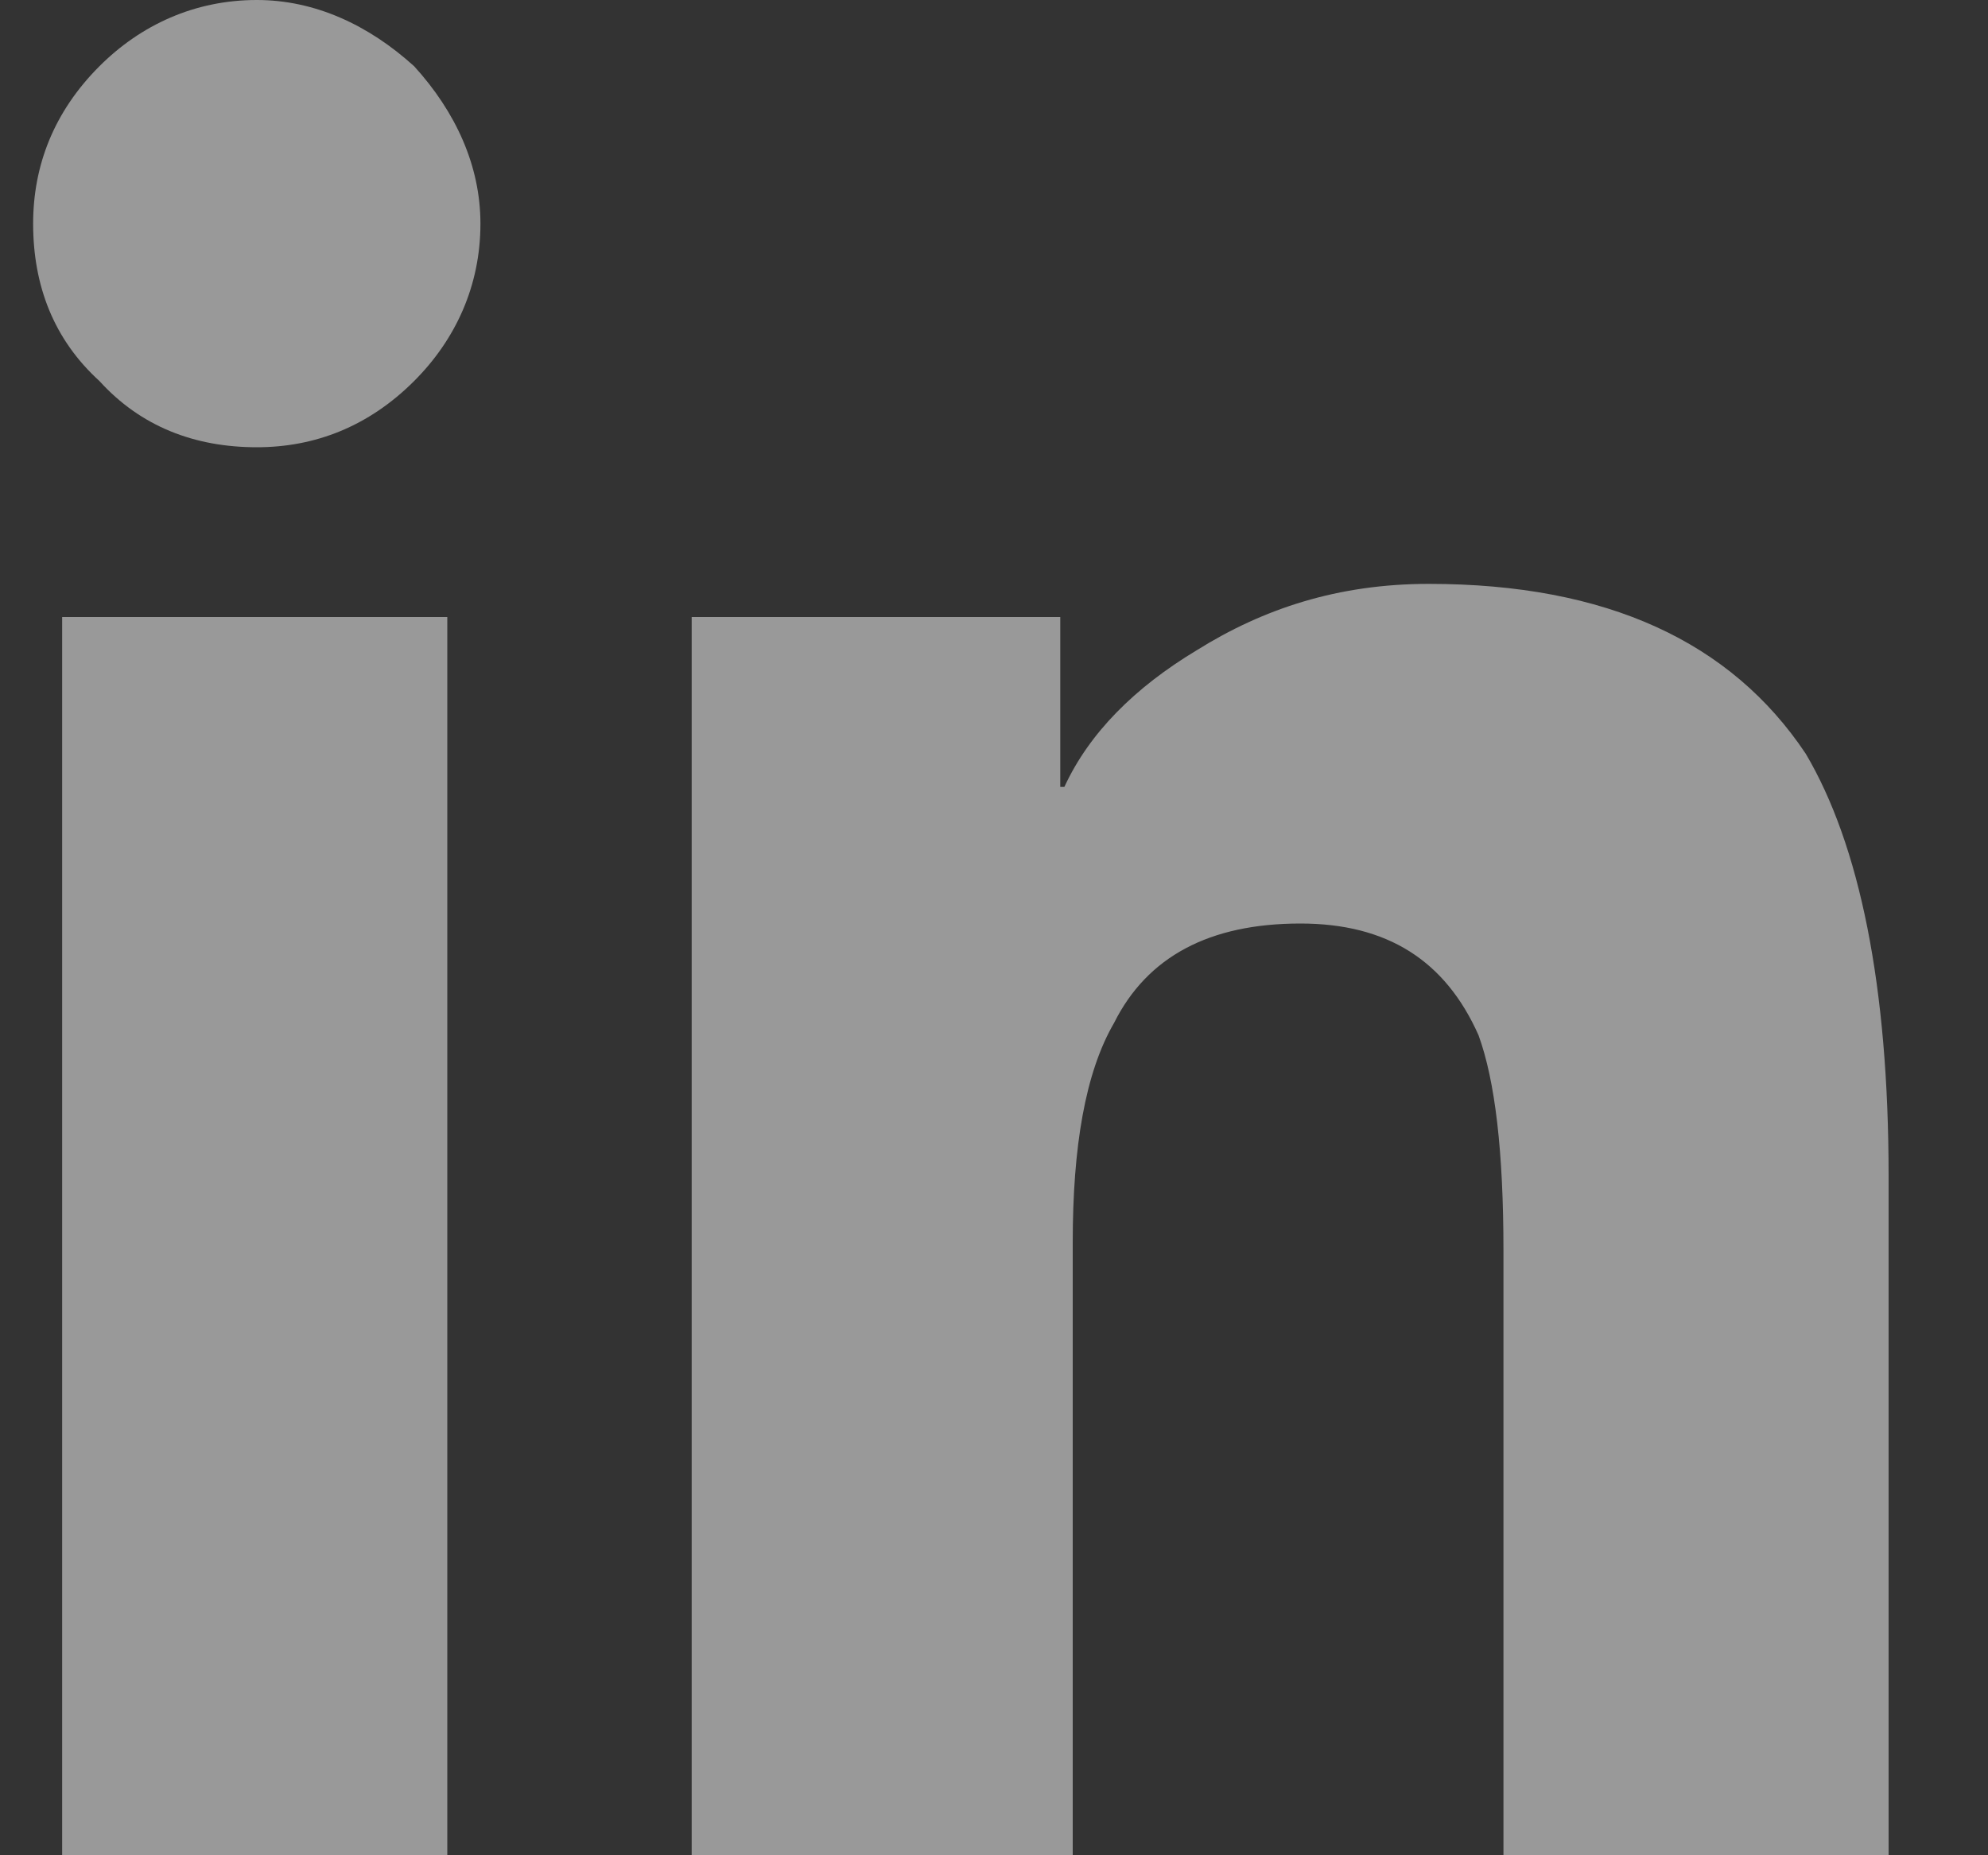
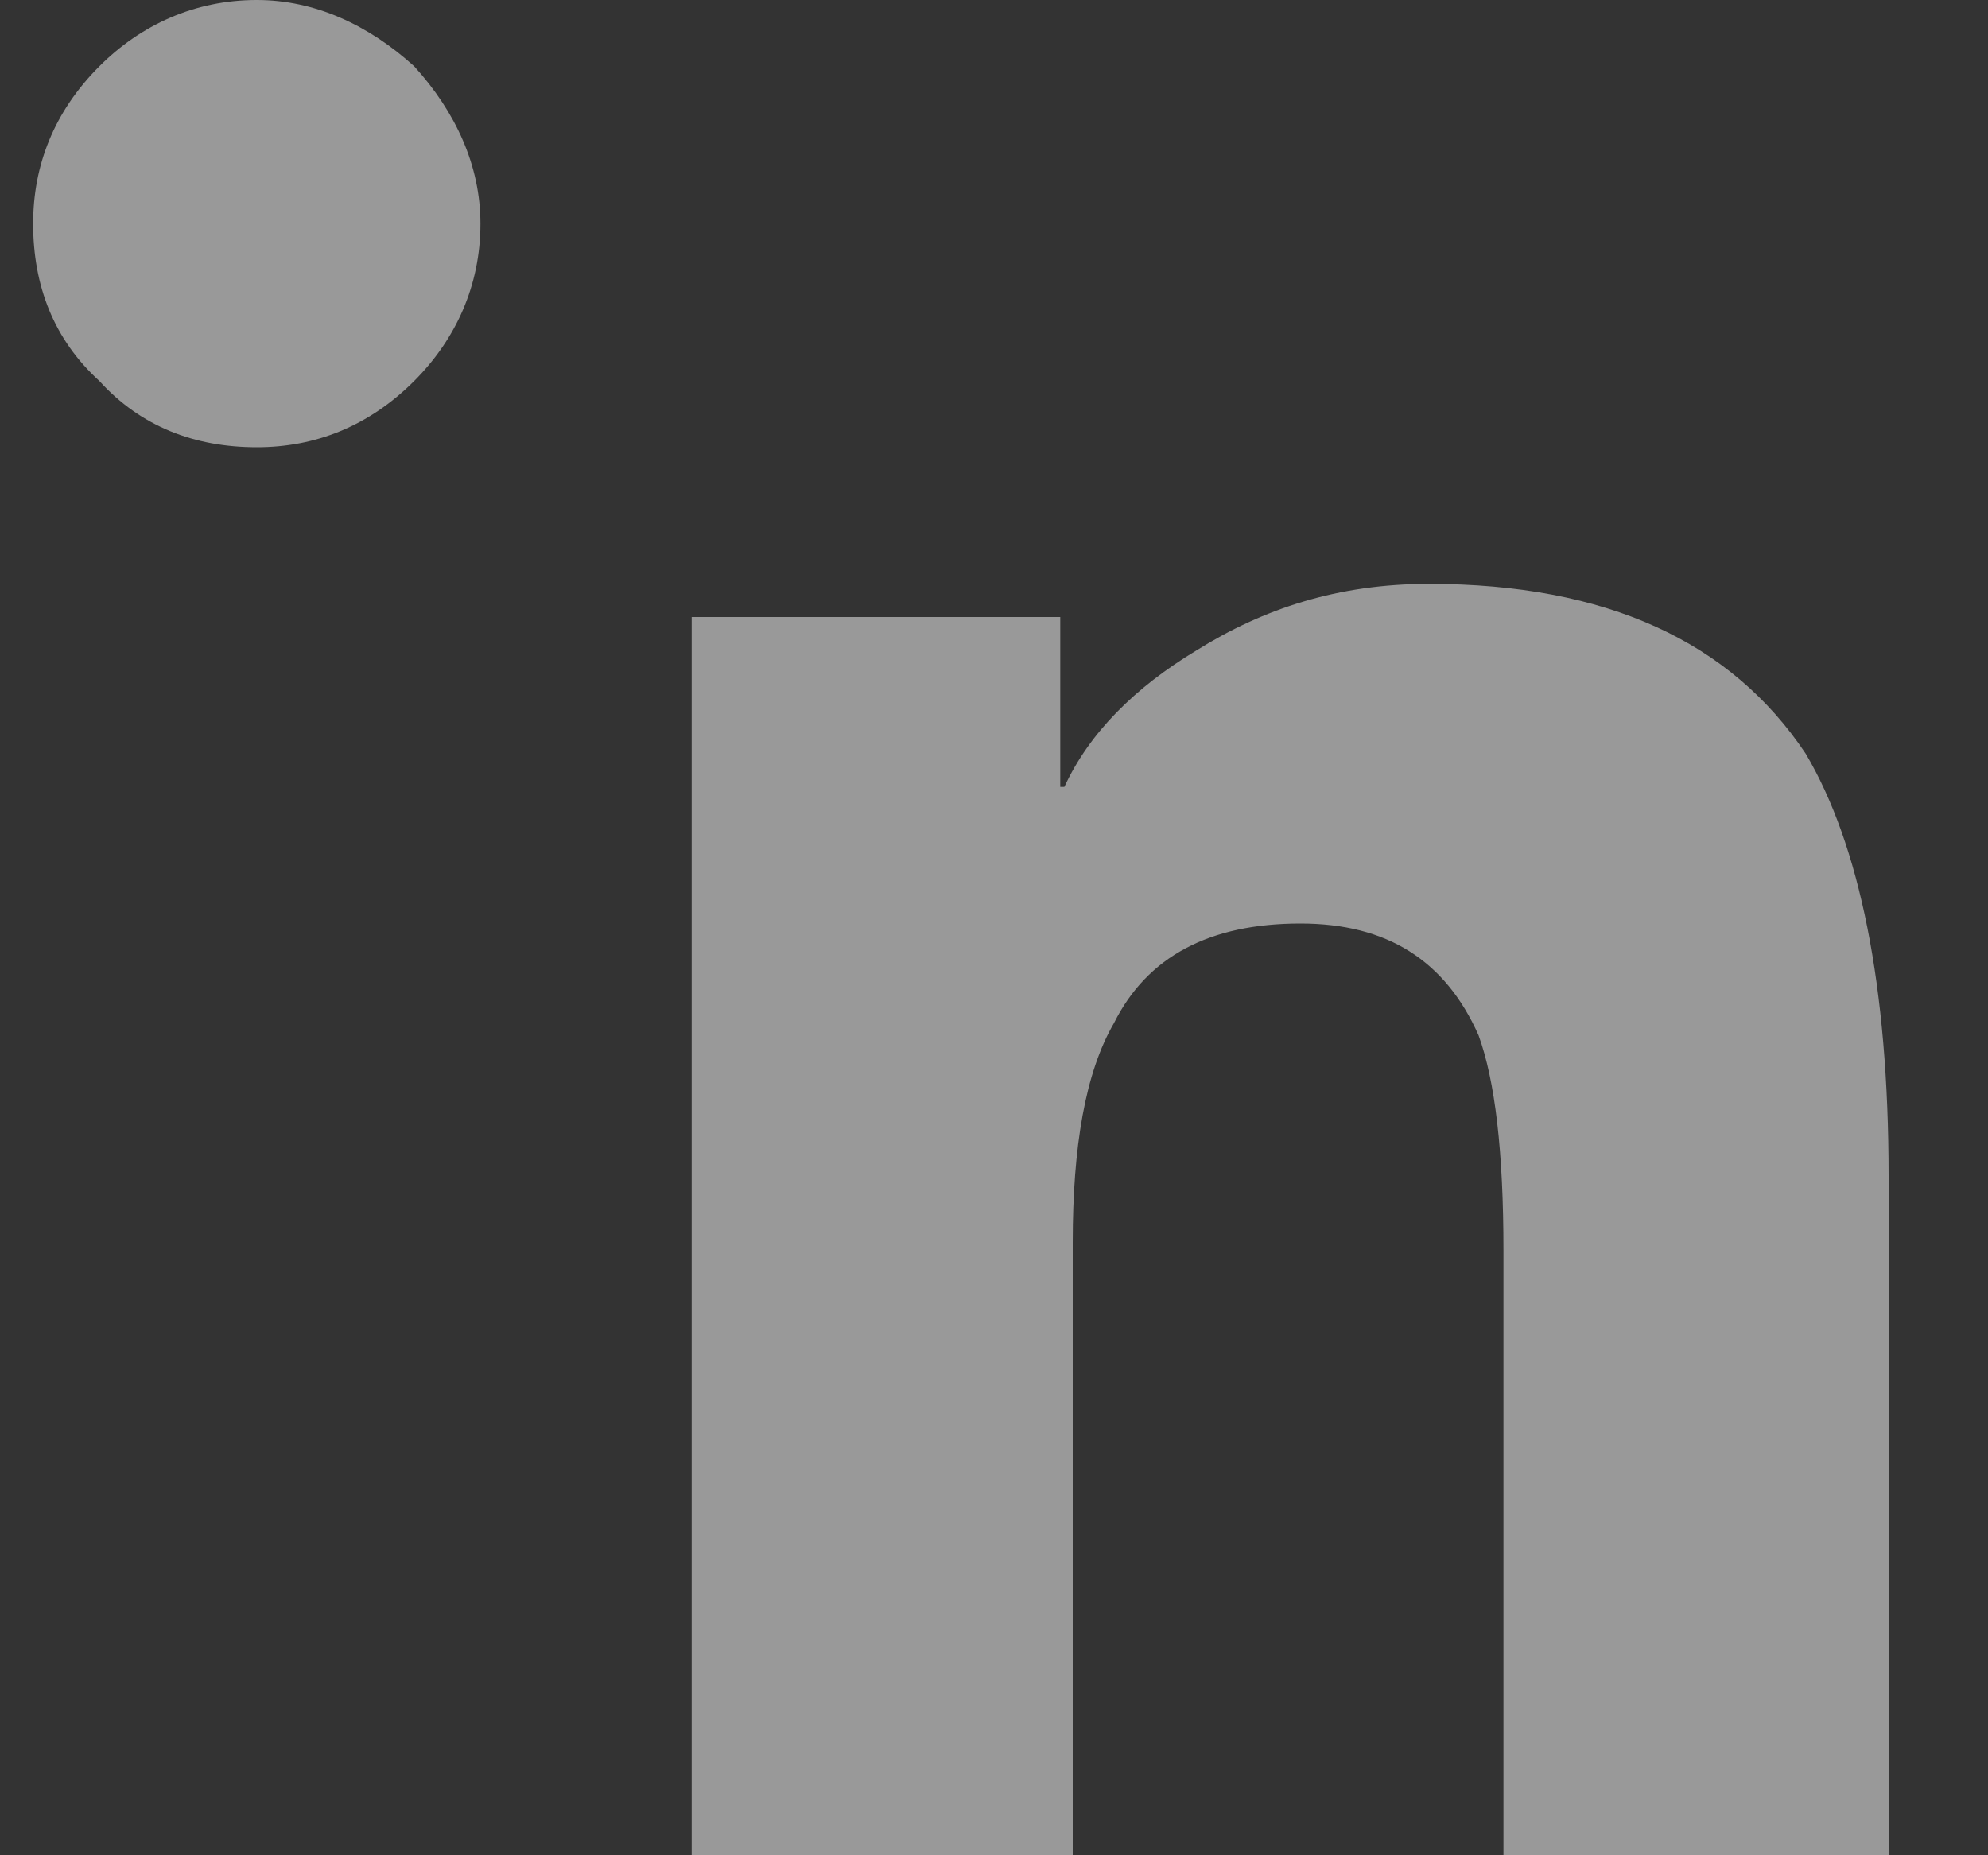
<svg xmlns="http://www.w3.org/2000/svg" width="15" height="14" viewBox="0 0 15 14" fill="none">
  <rect x="0" y="0" width="15" height="14" fill="#333333" stroke="none" />
-   <path opacity="0.5" d="M3.375 14V4.656H0.469V14H3.375ZM1.938 3.375C2.375 3.375 2.781 3.219 3.125 2.875C3.438 2.562 3.625 2.156 3.625 1.688C3.625 1.25 3.438 0.844 3.125 0.5C2.781 0.188 2.375 0 1.938 0C1.469 0 1.062 0.188 0.75 0.5C0.406 0.844 0.25 1.25 0.25 1.688C0.25 2.156 0.406 2.562 0.75 2.875C1.062 3.219 1.469 3.375 1.938 3.375ZM14.25 14V8.875C14.25 7.438 14.031 6.375 13.625 5.688C13.062 4.844 12.125 4.406 10.781 4.406C10.094 4.406 9.531 4.594 9.031 4.906C8.562 5.188 8.219 5.531 8.031 5.938H8V4.656H5.219V14H8.094V9.375C8.094 8.656 8.188 8.094 8.406 7.719C8.656 7.219 9.125 6.969 9.812 6.969C10.469 6.969 10.906 7.25 11.156 7.812C11.281 8.156 11.344 8.688 11.344 9.438V14H14.25Z" fill="white" />
+   <path opacity="0.5" d="M3.375 14V4.656V14H3.375ZM1.938 3.375C2.375 3.375 2.781 3.219 3.125 2.875C3.438 2.562 3.625 2.156 3.625 1.688C3.625 1.25 3.438 0.844 3.125 0.5C2.781 0.188 2.375 0 1.938 0C1.469 0 1.062 0.188 0.75 0.5C0.406 0.844 0.25 1.25 0.25 1.688C0.25 2.156 0.406 2.562 0.75 2.875C1.062 3.219 1.469 3.375 1.938 3.375ZM14.25 14V8.875C14.25 7.438 14.031 6.375 13.625 5.688C13.062 4.844 12.125 4.406 10.781 4.406C10.094 4.406 9.531 4.594 9.031 4.906C8.562 5.188 8.219 5.531 8.031 5.938H8V4.656H5.219V14H8.094V9.375C8.094 8.656 8.188 8.094 8.406 7.719C8.656 7.219 9.125 6.969 9.812 6.969C10.469 6.969 10.906 7.25 11.156 7.812C11.281 8.156 11.344 8.688 11.344 9.438V14H14.25Z" fill="white" />
</svg>